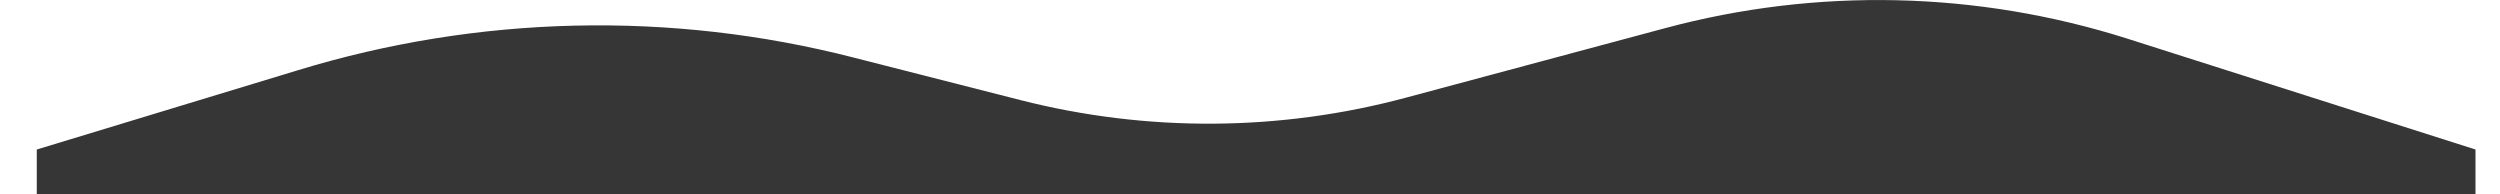
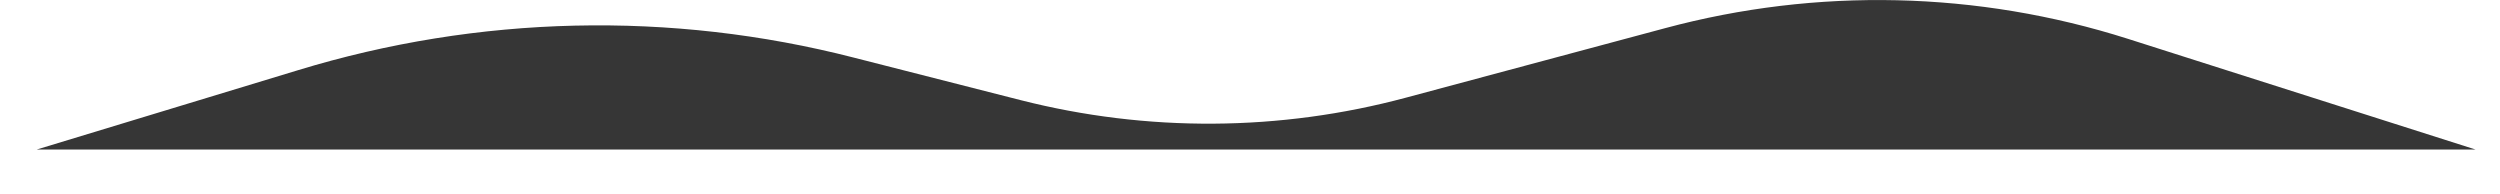
<svg xmlns="http://www.w3.org/2000/svg" id="Слой_1" x="0px" y="0px" viewBox="0 0 612 47.6" style="enable-background:new 0 0 612 47.6;" xml:space="preserve">
  <style type="text/css"> .st0{fill:#363636;} </style>
-   <path class="st0" d="M9,36.6l63.9-19.4C117.1,3.7,164.2,2.6,209,14.1l40.8,10.4c31,7.9,63.5,7.7,94.4-0.6l63.4-17 c37.2-10,76.5-9.1,113.3,2.6L606,36.6v11H9V36.6z" />
+   <path class="st0" d="M9,36.6l63.9-19.4C117.1,3.7,164.2,2.6,209,14.1l40.8,10.4c31,7.9,63.5,7.7,94.4-0.6l63.4-17 c37.2-10,76.5-9.1,113.3,2.6L606,36.6v11V36.6z" />
</svg>